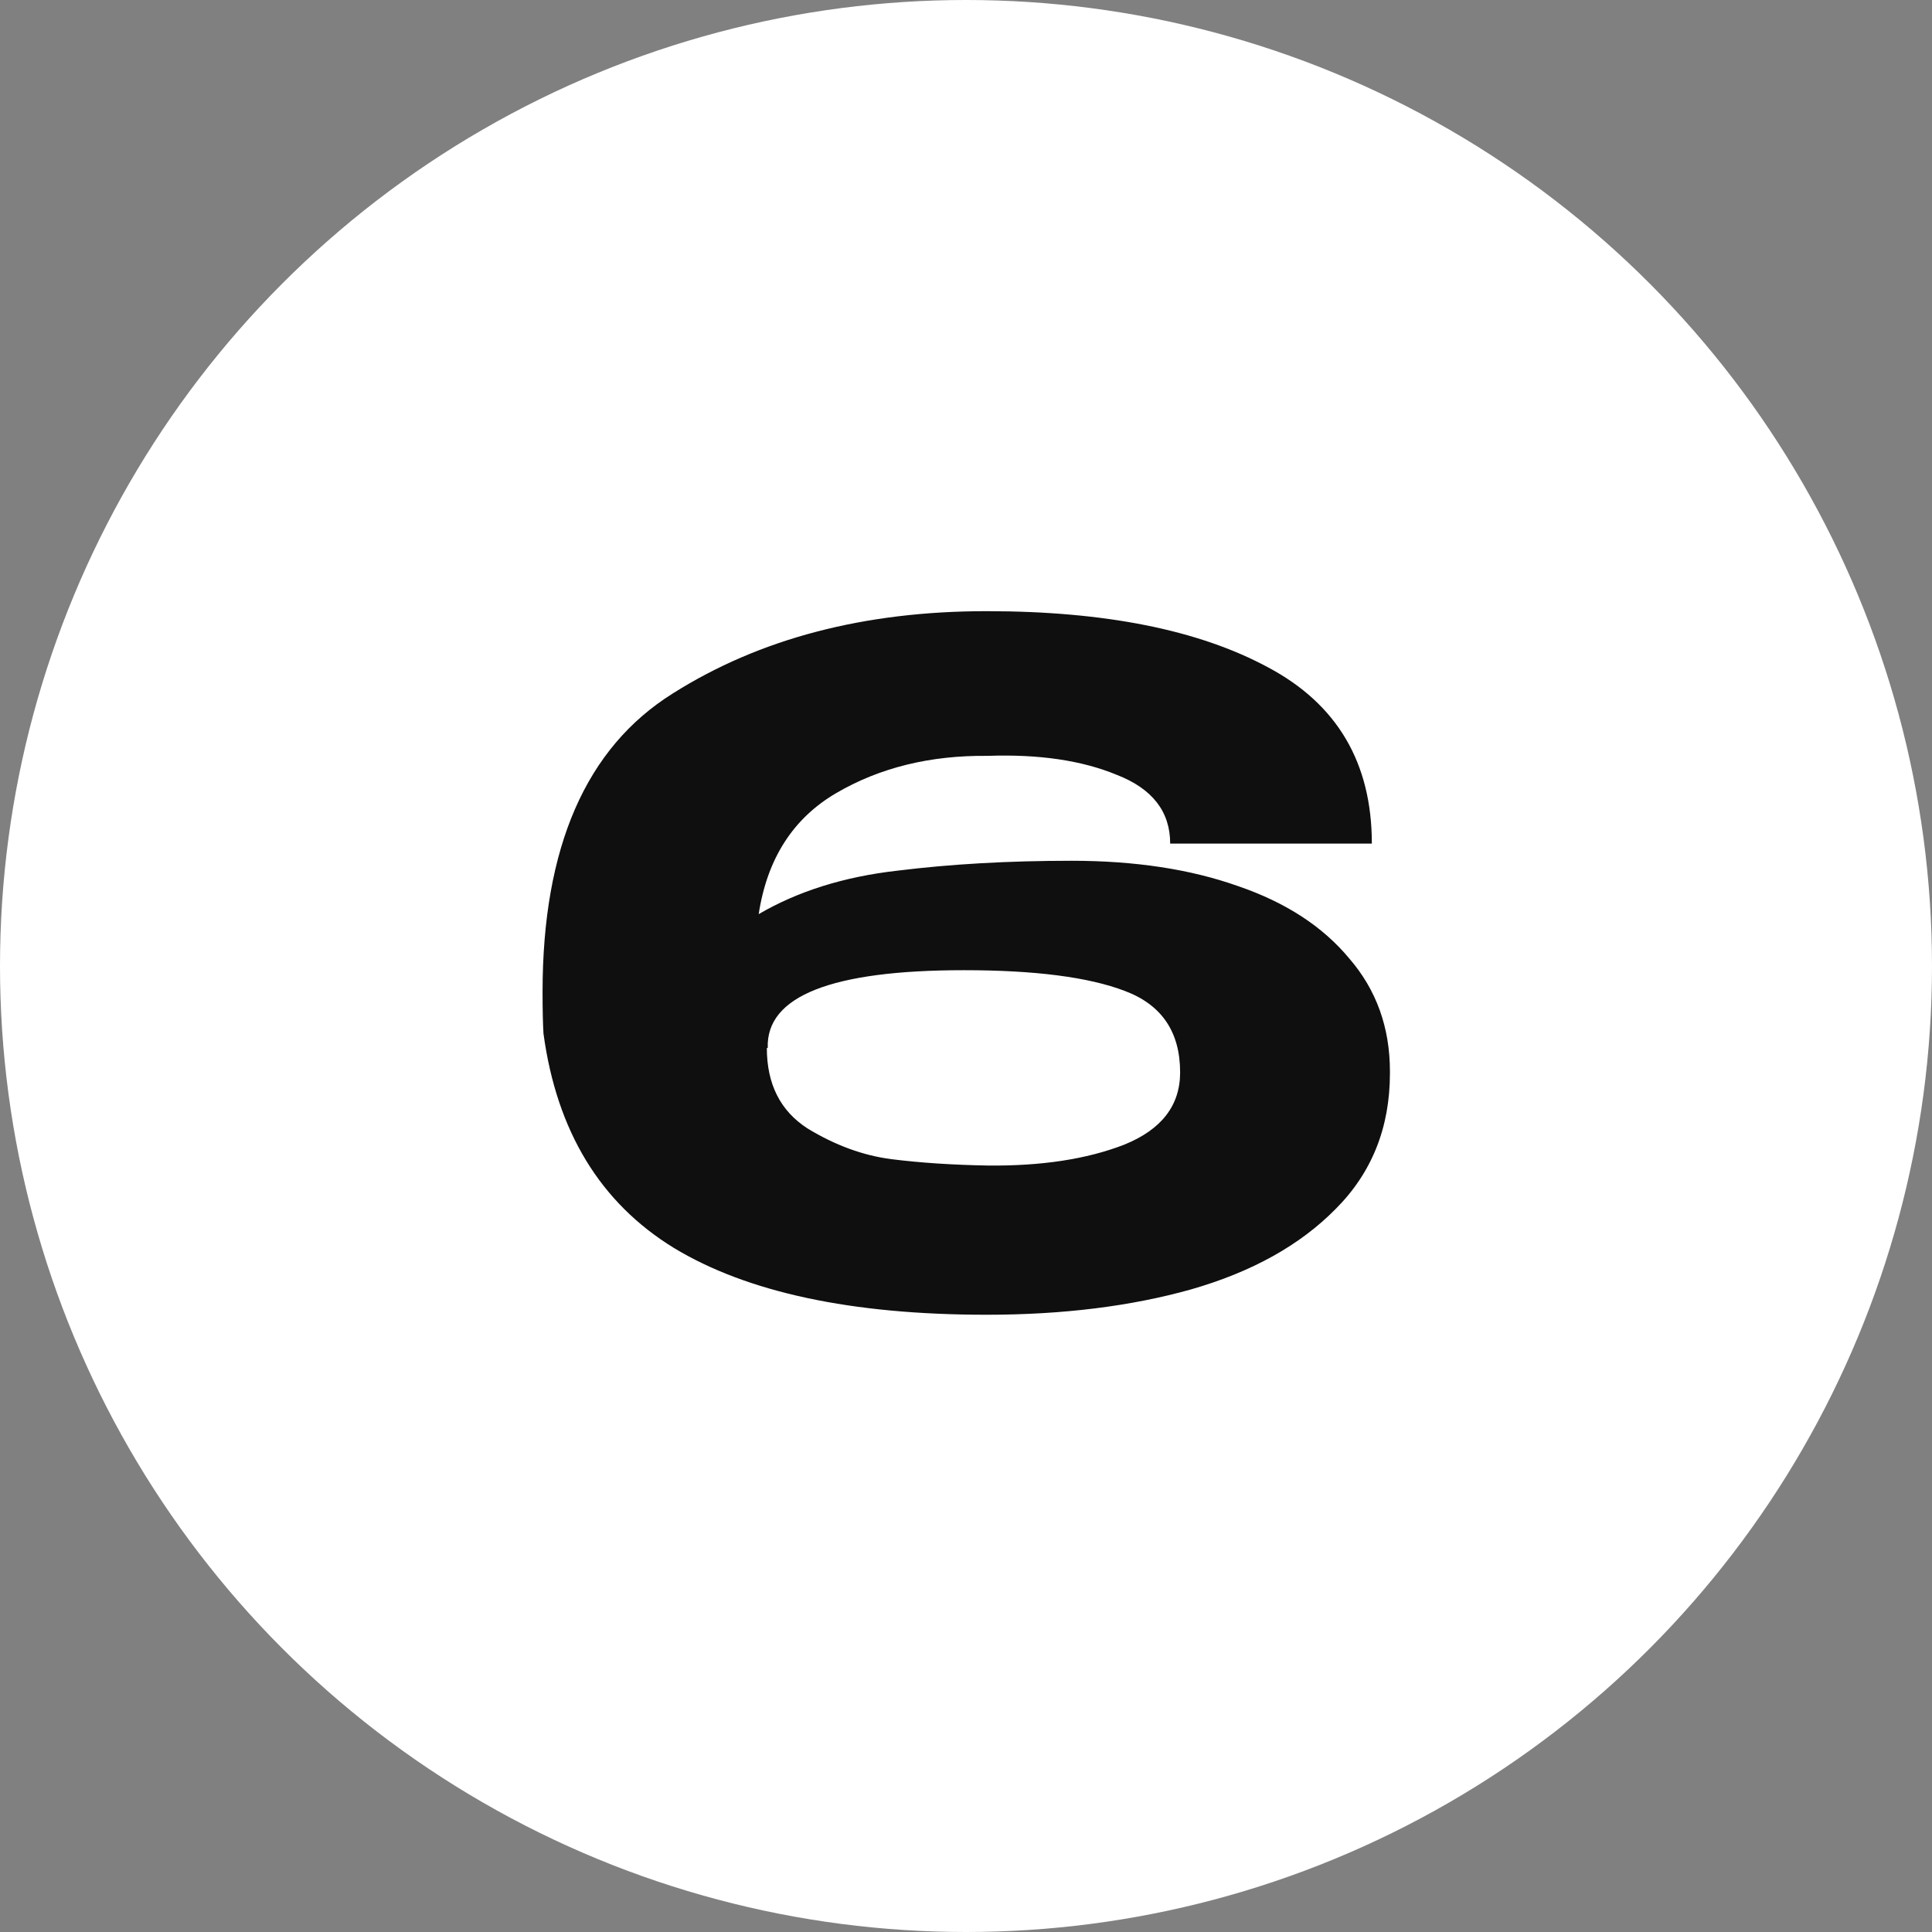
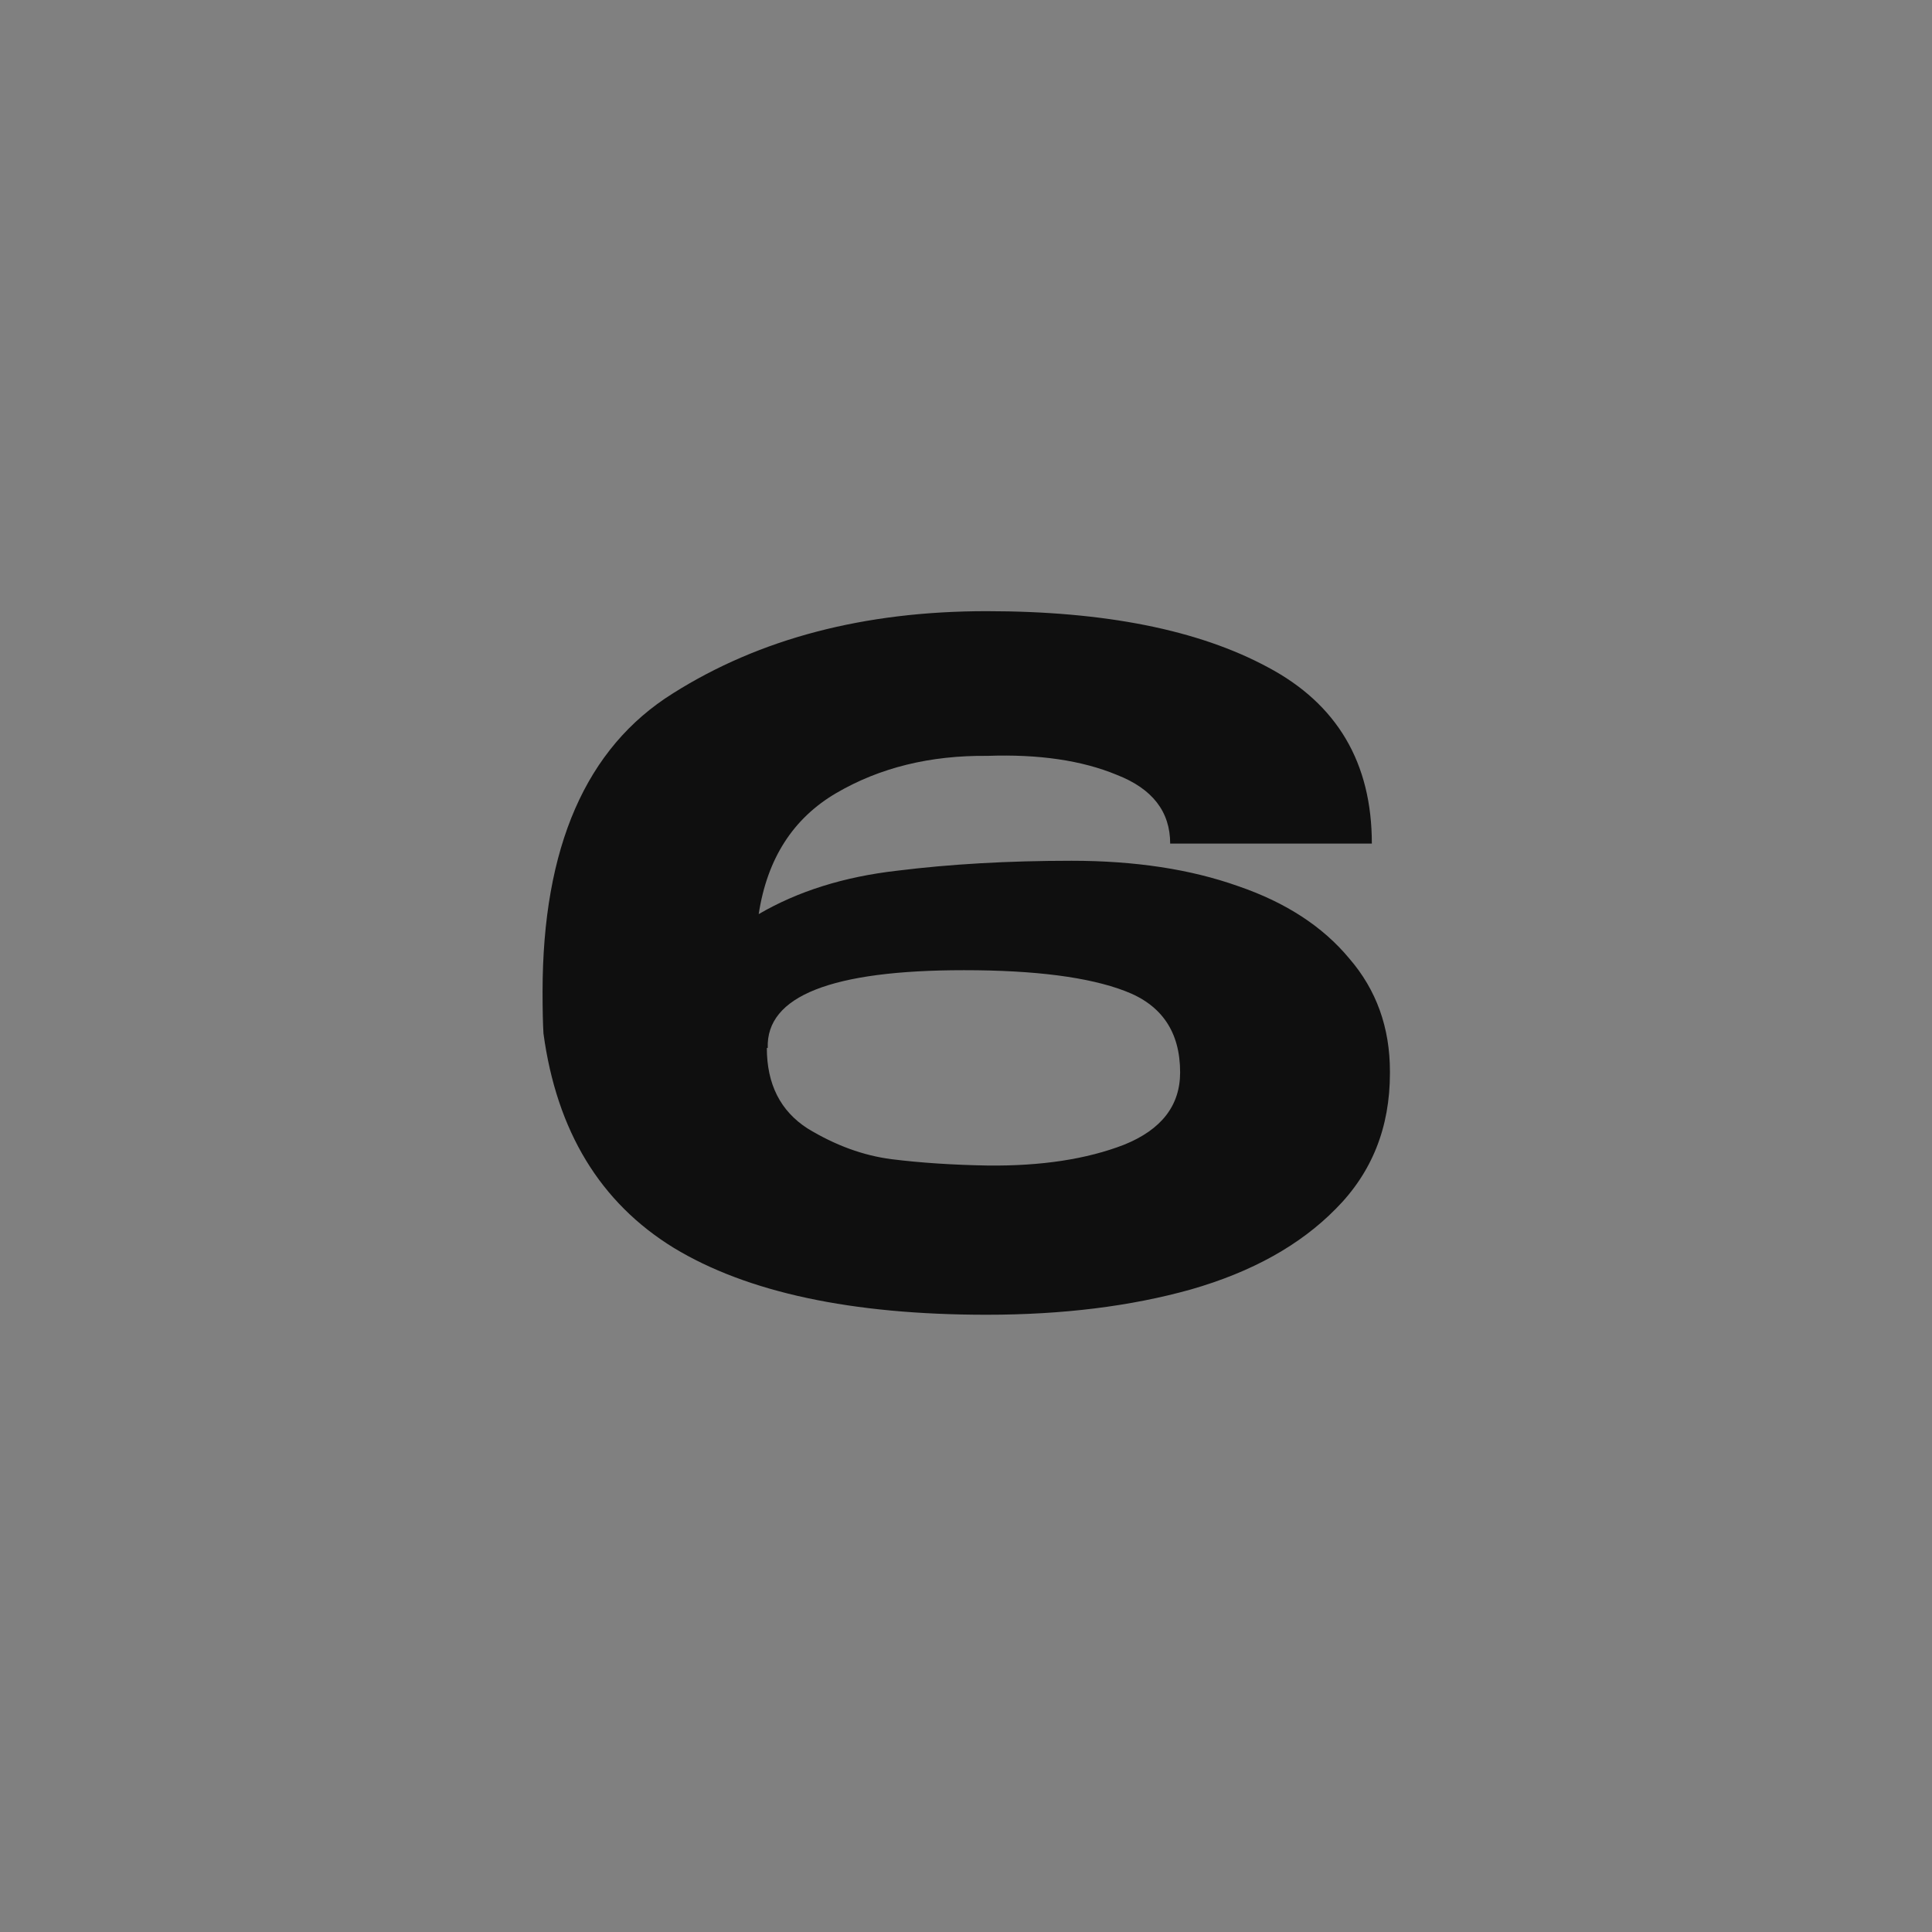
<svg xmlns="http://www.w3.org/2000/svg" width="47" height="47" viewBox="0 0 47 47" fill="none">
  <rect x="0" y="0" width="47" height="47" fill="#808080" stroke="none" />
-   <circle cx="23.5" cy="23.5" r="23.5" fill="white" />
  <path d="M33.813 26.11C33.813 27.43 33.373 28.53 32.493 29.41C31.628 30.29 30.455 30.943 28.973 31.368C27.507 31.779 25.849 31.984 24.001 31.984C20.716 31.984 18.179 31.441 16.389 30.356C14.6 29.256 13.544 27.518 13.221 25.142C13.207 24.907 13.199 24.57 13.199 24.13C13.199 20.61 14.255 18.19 16.367 16.87C18.479 15.535 21.024 14.868 24.001 14.868C26.876 14.868 29.157 15.323 30.843 16.232C32.53 17.127 33.373 18.557 33.373 20.522H28.467C28.467 19.745 28.035 19.187 27.169 18.85C26.319 18.498 25.27 18.344 24.023 18.388C22.63 18.373 21.405 18.674 20.349 19.29C19.293 19.906 18.663 20.889 18.457 22.238C19.411 21.681 20.533 21.329 21.823 21.182C23.114 21.021 24.529 20.94 26.069 20.94C27.609 20.94 28.959 21.145 30.117 21.556C31.276 21.952 32.178 22.539 32.823 23.316C33.483 24.079 33.813 24.995 33.813 26.066V26.088V26.11ZM24.023 28.354C25.329 28.369 26.436 28.2 27.345 27.848C28.255 27.481 28.709 26.895 28.709 26.088C28.709 25.105 28.262 24.445 27.367 24.108C26.487 23.771 25.182 23.602 23.451 23.602C20.225 23.602 18.633 24.233 18.677 25.494H18.655C18.655 26.374 18.985 27.027 19.645 27.452C20.32 27.863 21.002 28.112 21.691 28.2C22.395 28.288 23.173 28.339 24.023 28.354Z" fill="#0F0F0F" />
</svg>